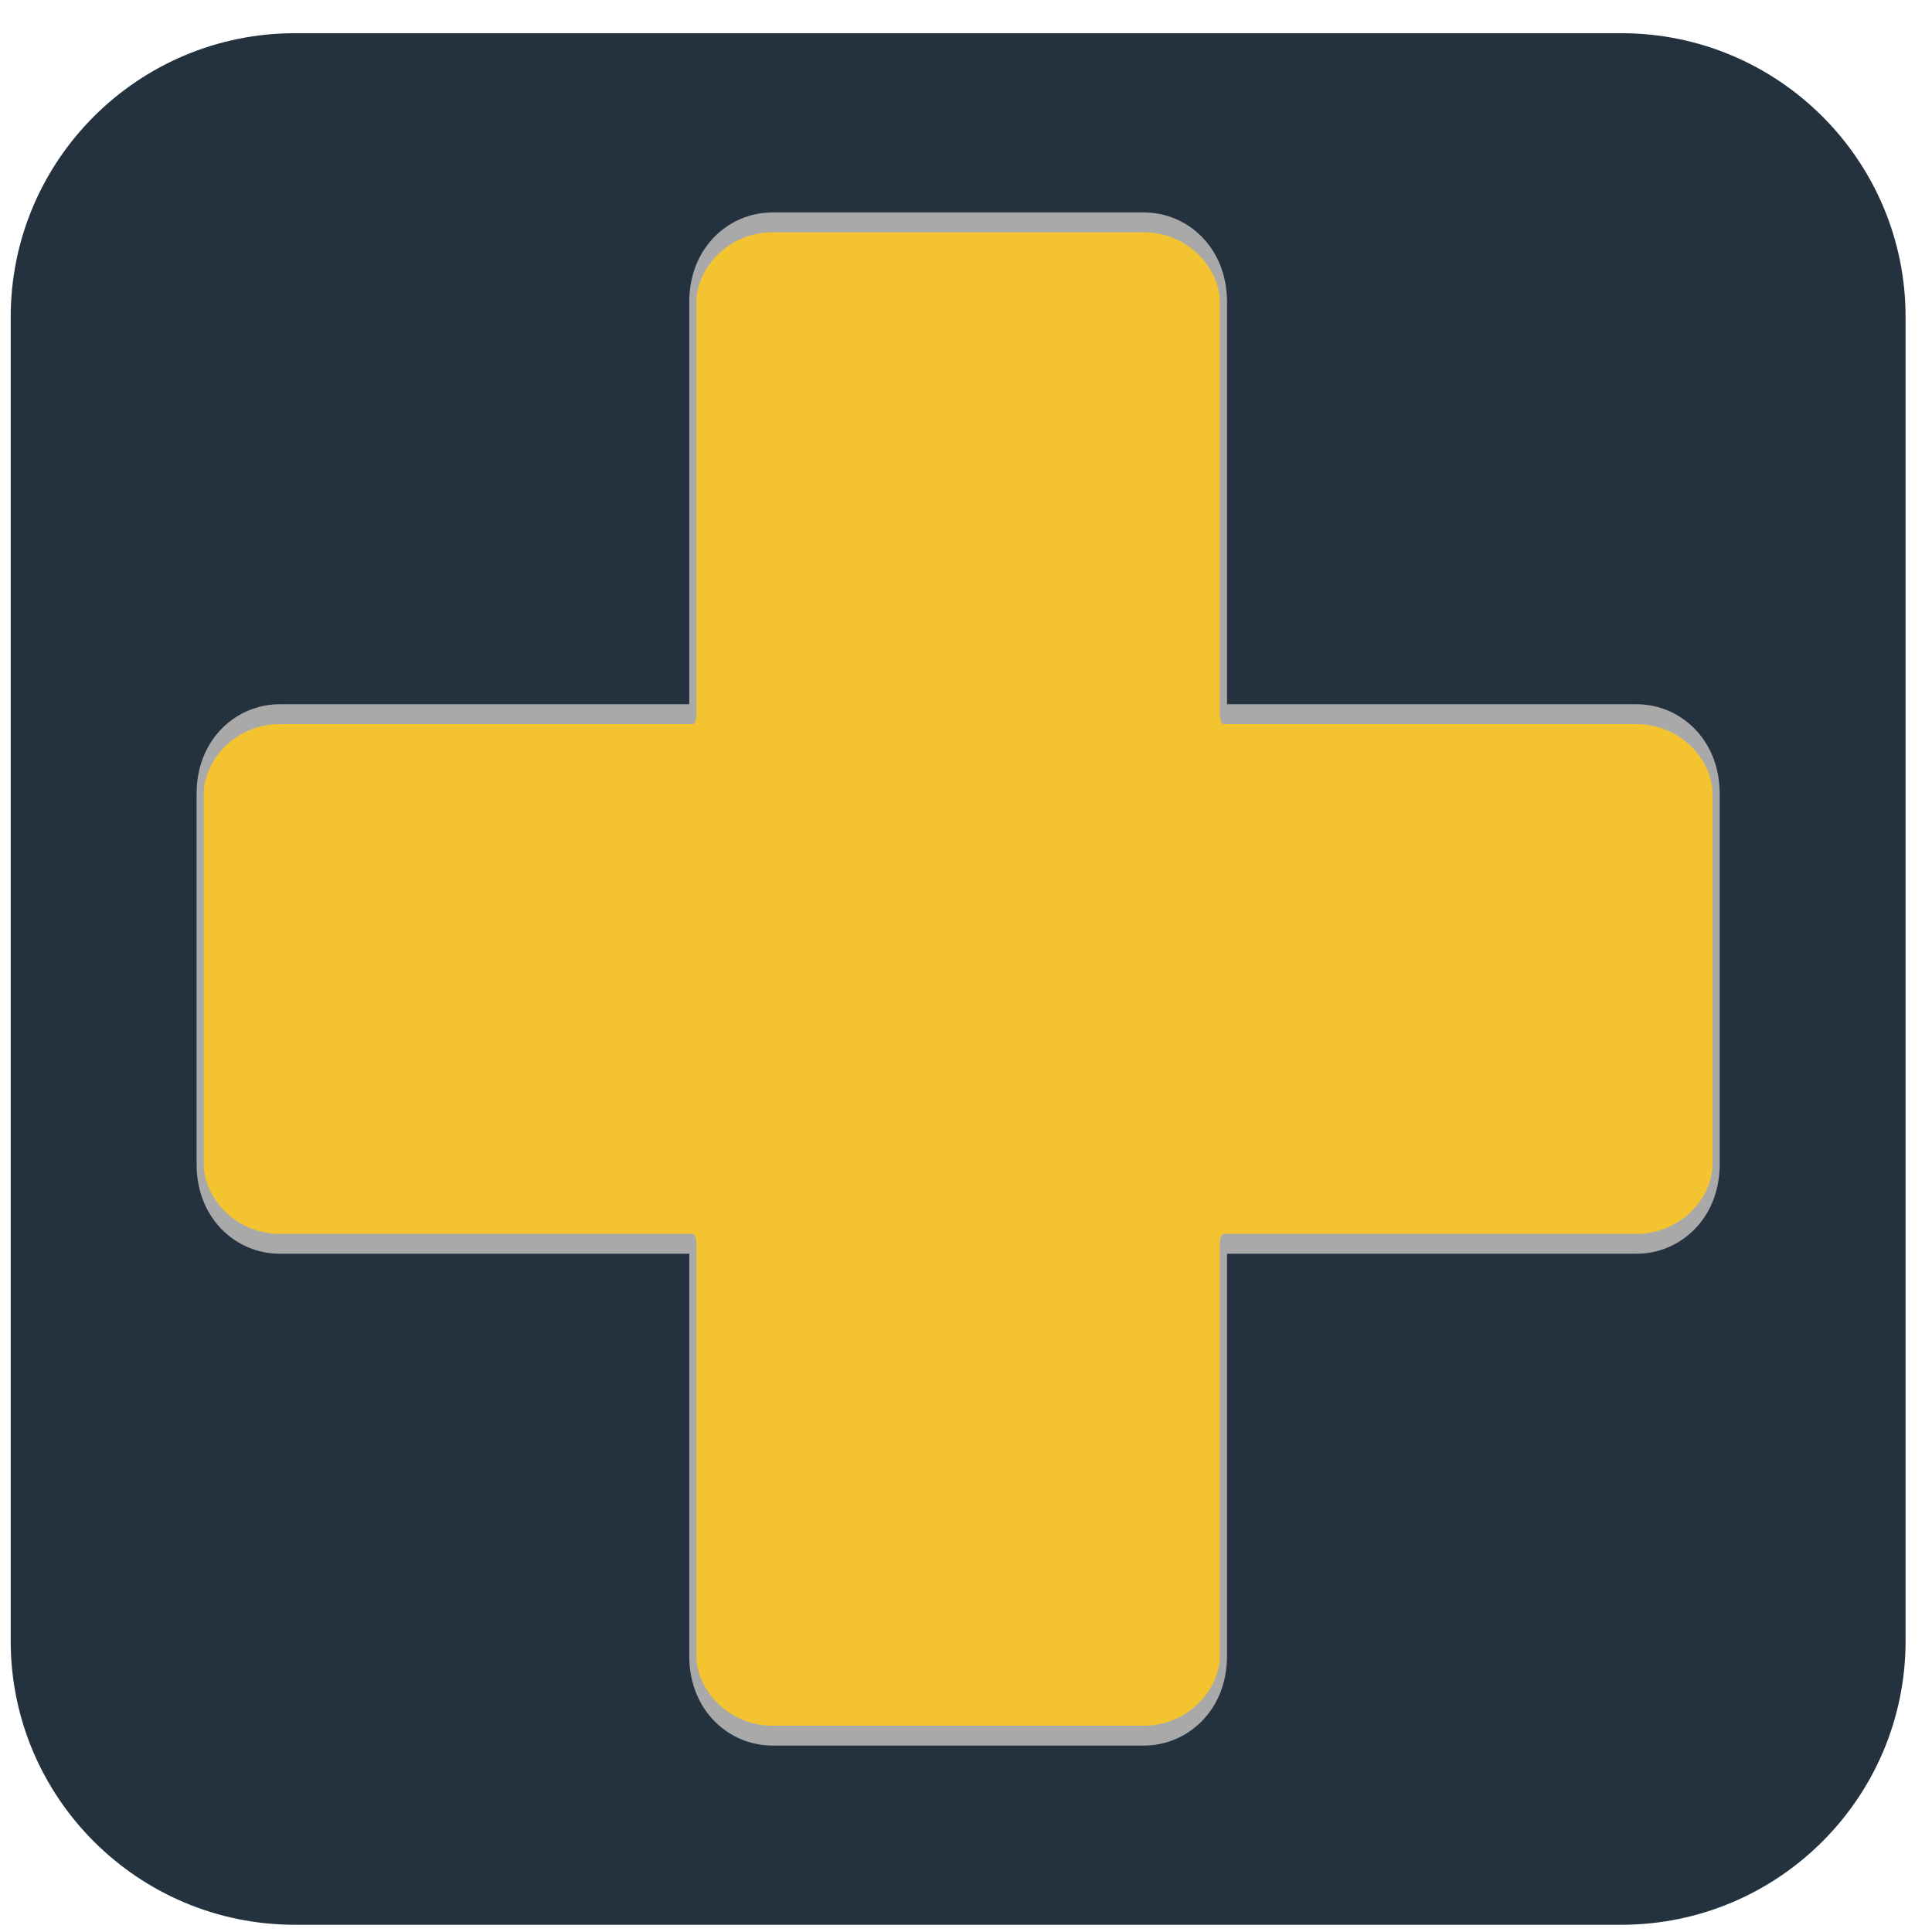
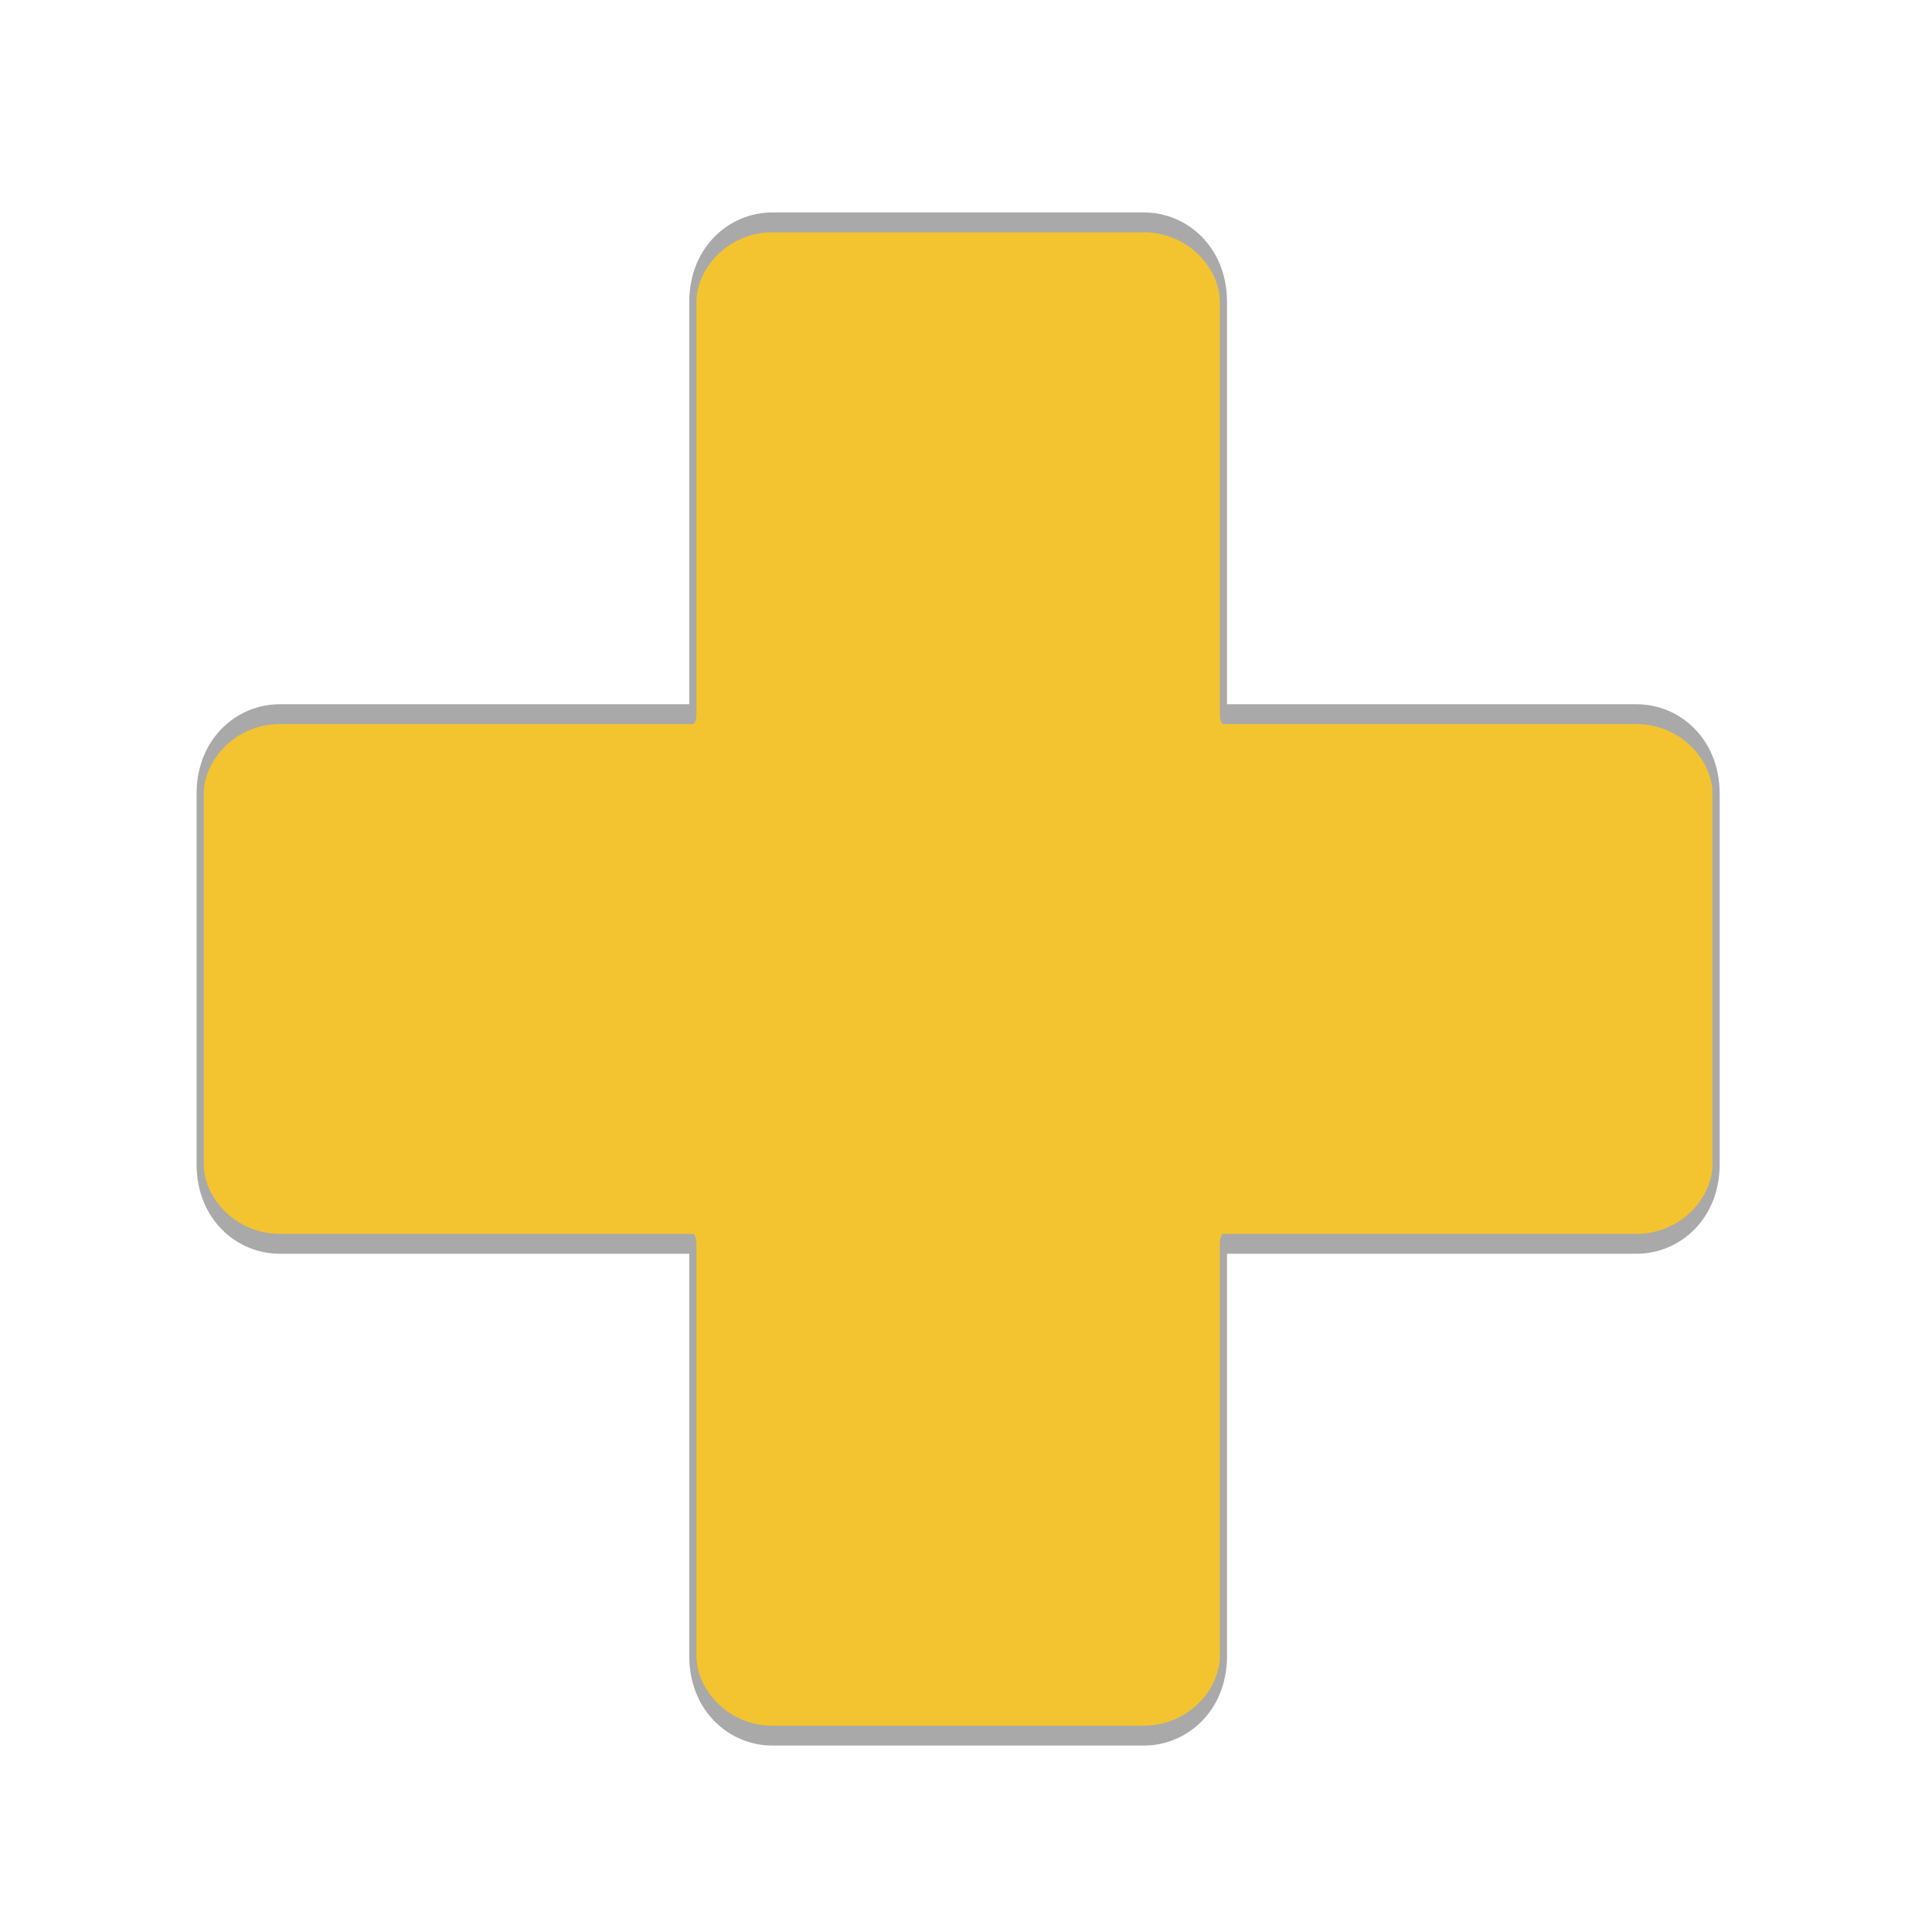
<svg xmlns="http://www.w3.org/2000/svg" width="100%" height="100%" viewBox="0 0 51 51" version="1.1" xml:space="preserve" style="fill-rule:evenodd;clip-rule:evenodd;stroke-linecap:round;stroke-linejoin:round;stroke-miterlimit:1.5;">
  <g transform="matrix(1,0,0,1,-3285,-2608)">
    <g id="btn_add" transform="matrix(0.357,0,0,0.345,3189.09,2541.83)">
-       <path d="M409.559,216.048C409.559,204.066 400.142,194.338 388.542,194.338L290.464,194.338C278.864,194.338 269.447,204.066 269.447,216.048L269.447,317.36C269.447,329.342 278.864,339.07 290.464,339.07L388.542,339.07C400.142,339.07 409.559,329.342 409.559,317.36L409.559,216.048Z" style="fill:rgb(36,50,64);" />
      <clipPath id="_clip1">
        <path d="M409.559,216.048C409.559,204.066 400.142,194.338 388.542,194.338L290.464,194.338C278.864,194.338 269.447,204.066 269.447,216.048L269.447,317.36C269.447,329.342 278.864,339.07 290.464,339.07L388.542,339.07C400.142,339.07 409.559,329.342 409.559,317.36L409.559,216.048Z" />
      </clipPath>
      <g clip-path="url(#_clip1)">
        <g transform="matrix(0.28,0,0,0.8,244.442,53.341)">
          <path d="M269.447,241.376L269.447,201.937C269.447,197.743 278.864,194.338 290.464,194.338L388.542,194.338C400.142,194.338 409.559,197.743 409.559,201.937L409.559,241.376L518.646,241.376C530.246,241.376 539.663,244.781 539.663,248.974L539.663,284.434C539.663,288.627 530.246,292.032 518.646,292.032L409.559,292.032L409.559,331.471C409.559,335.665 400.142,339.07 388.542,339.07L290.464,339.07C278.864,339.07 269.447,335.665 269.447,331.471L269.447,292.032L160.359,292.032C148.76,292.032 139.342,288.627 139.342,284.434L139.342,248.974C139.342,244.781 148.76,241.376 160.359,241.376L269.447,241.376Z" style="fill:rgb(244,196,48);stroke:rgb(169,169,169);stroke-width:1.9px;" />
        </g>
      </g>
    </g>
  </g>
</svg>